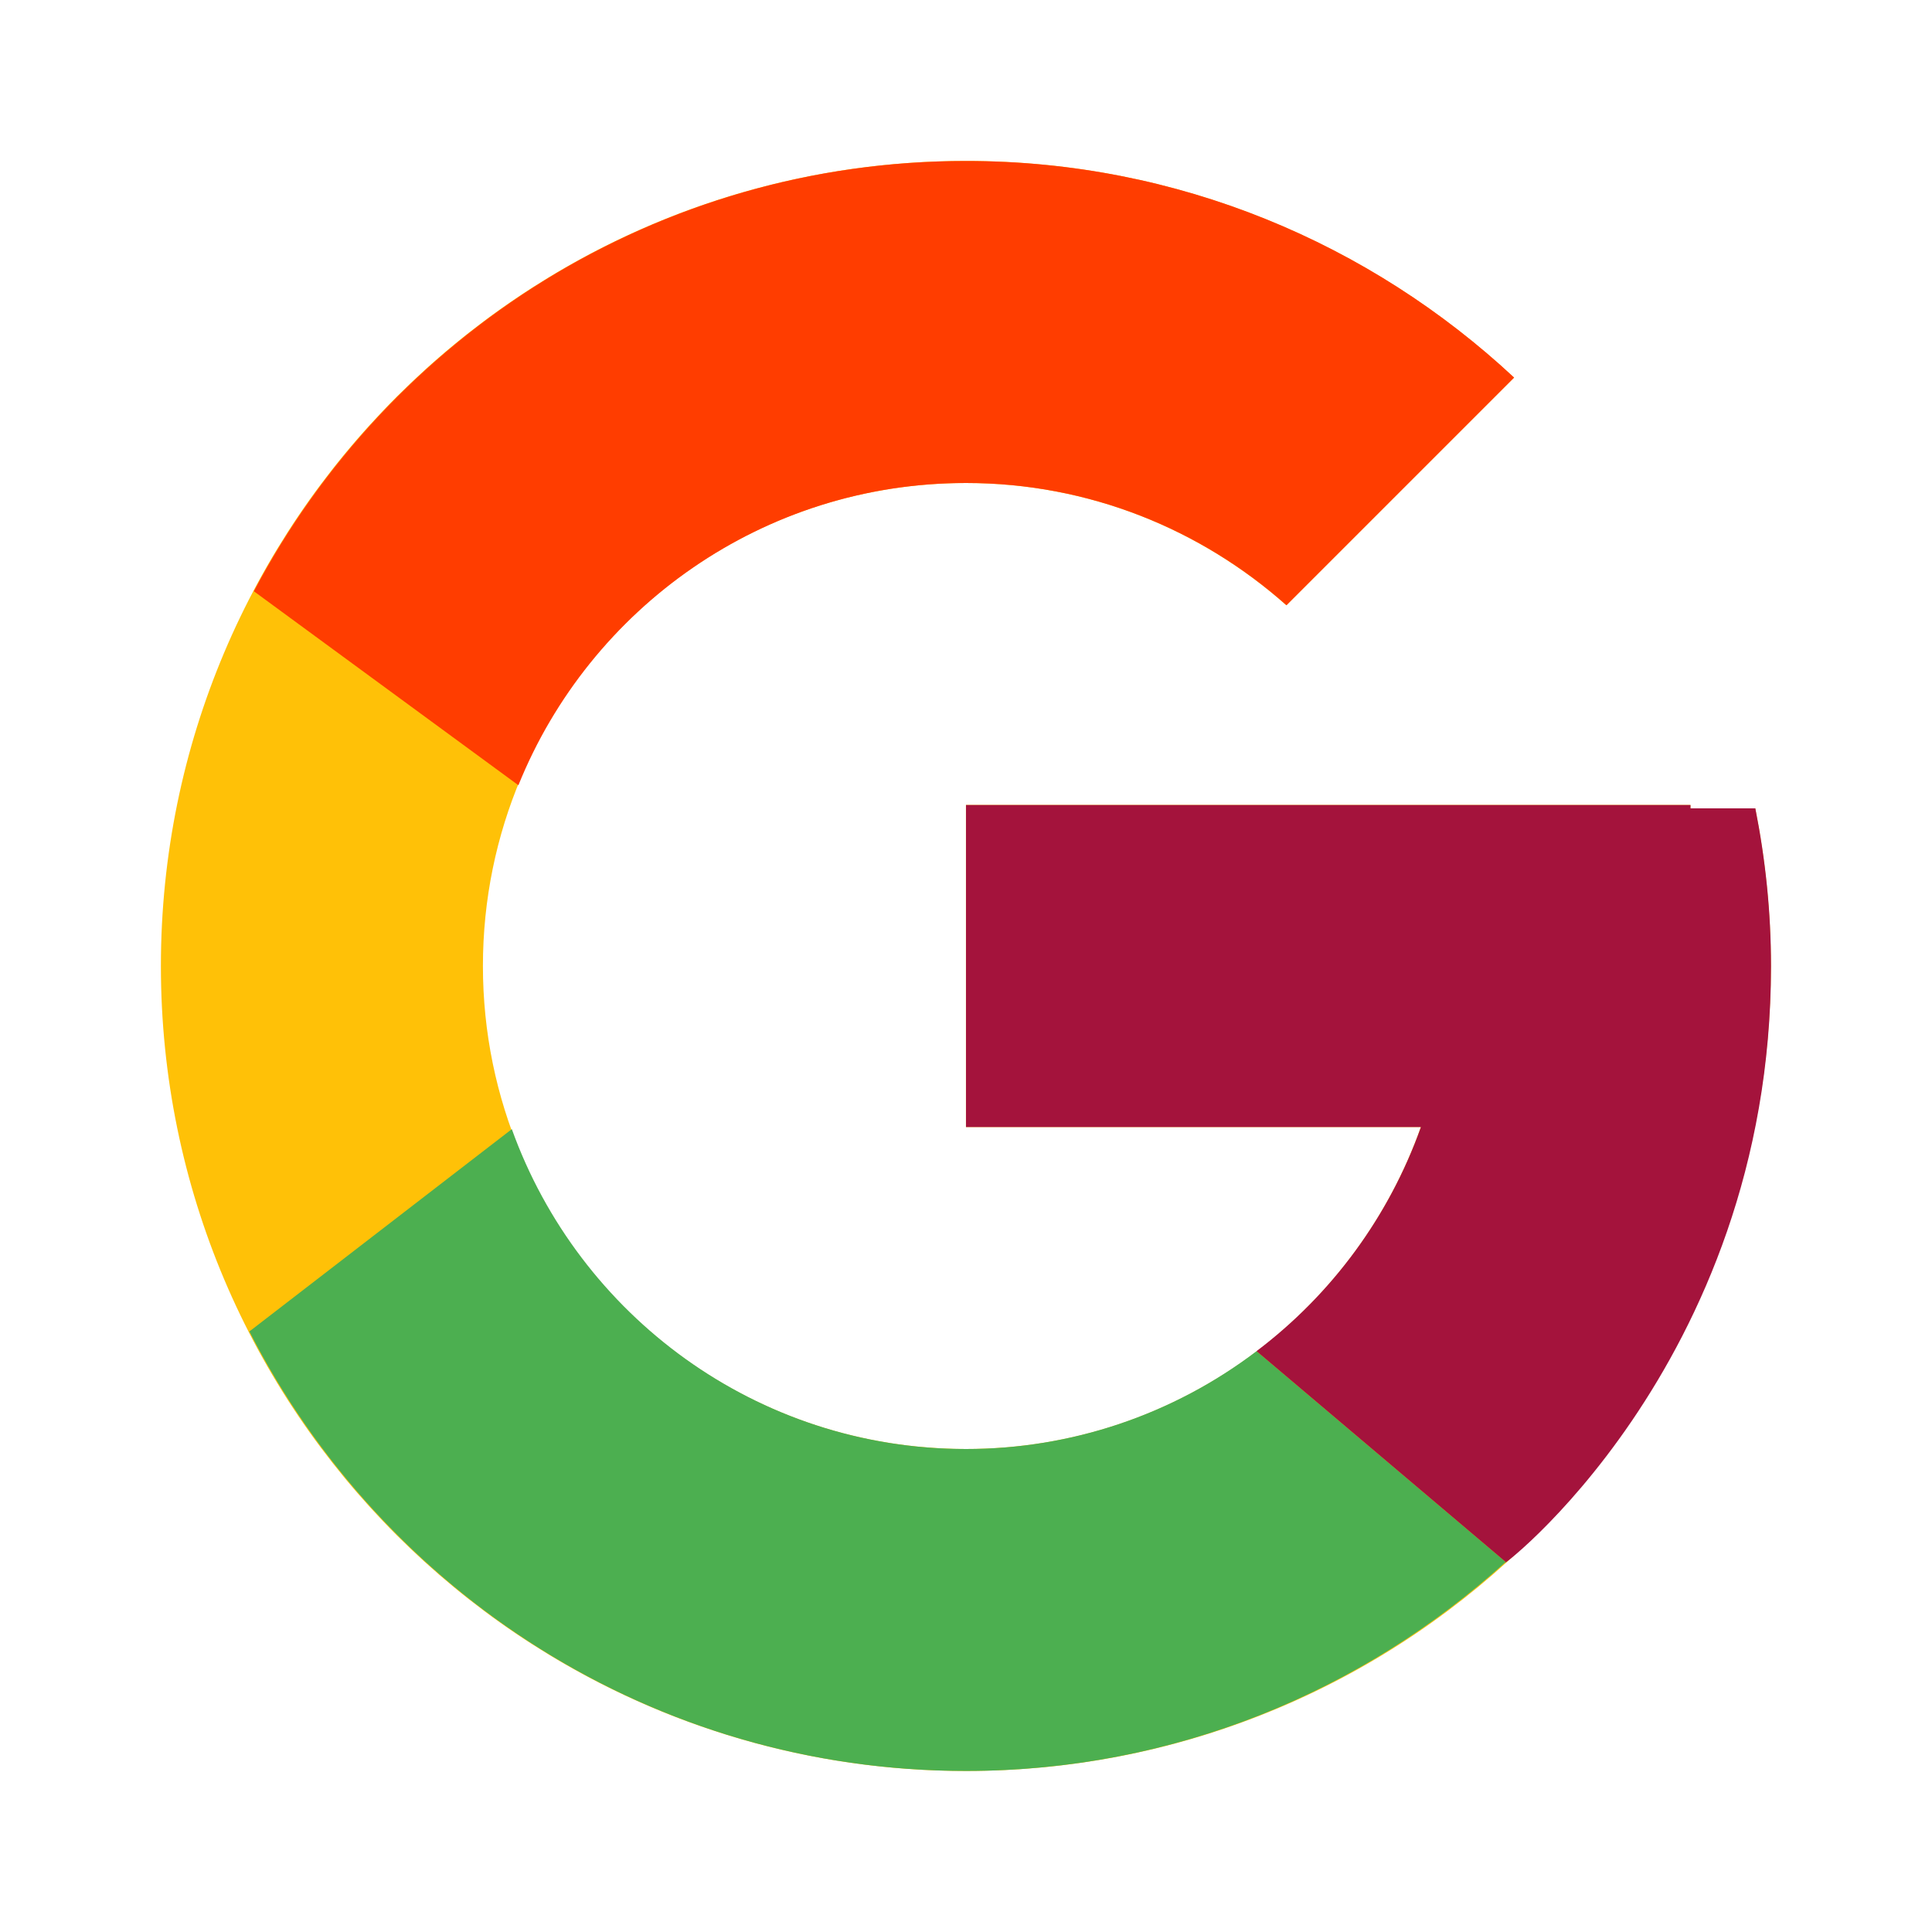
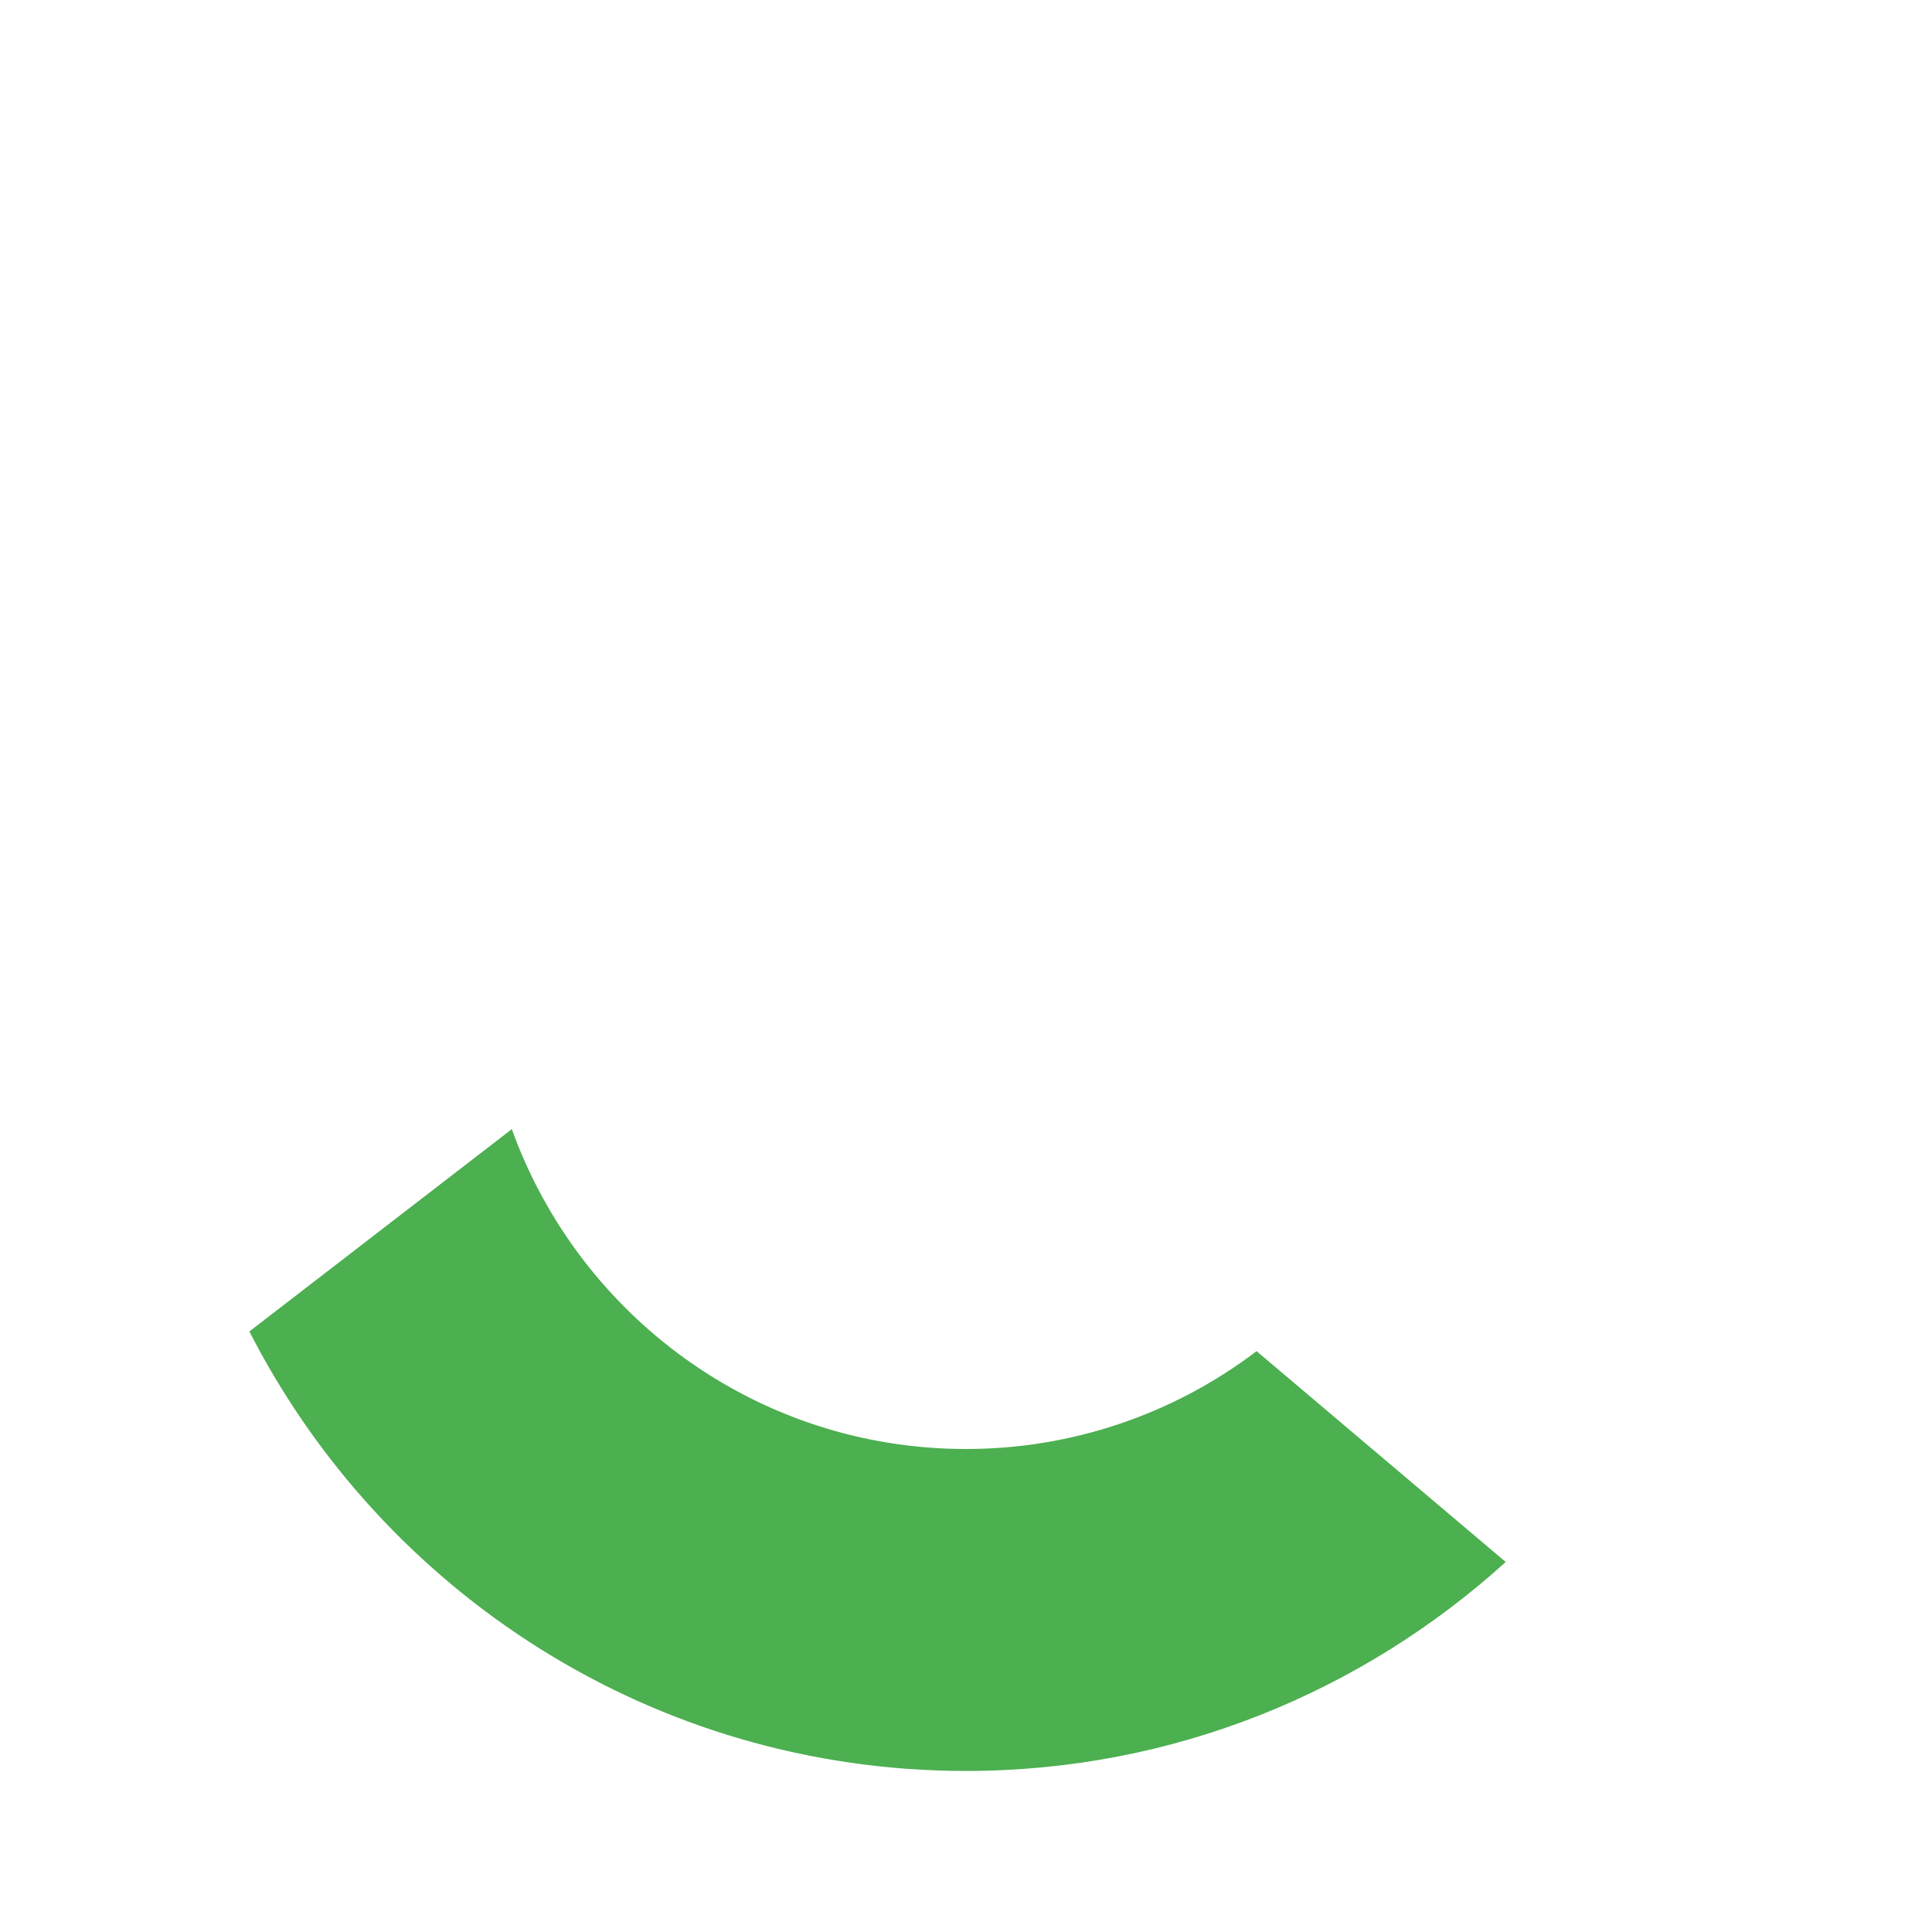
<svg xmlns="http://www.w3.org/2000/svg" width="25" height="25" viewBox="0 0 25 25" fill="none">
-   <path d="M22.713 10.46H21.874V10.416H12.499V14.583H18.386C17.527 17.009 15.219 18.75 12.499 18.75C9.047 18.75 6.249 15.951 6.249 12.5C6.249 9.048 9.047 6.25 12.499 6.25C14.092 6.25 15.541 6.851 16.645 7.832L19.591 4.886C17.731 3.152 15.242 2.083 12.499 2.083C6.746 2.083 2.082 6.747 2.082 12.5C2.082 18.252 6.746 22.916 12.499 22.916C18.251 22.916 22.915 18.252 22.915 12.5C22.915 11.801 22.843 11.12 22.713 10.46Z" fill="#FFC107" />
-   <path d="M3.285 7.651L6.708 10.161C7.634 7.868 9.876 6.25 12.501 6.25C14.094 6.25 15.543 6.851 16.647 7.832L19.593 4.886C17.733 3.152 15.245 2.083 12.501 2.083C8.5 2.083 5.03 4.342 3.285 7.651Z" fill="#FF3D00" />
  <path d="M12.5 22.916C15.191 22.916 17.635 21.887 19.484 20.212L16.26 17.484C15.179 18.306 13.858 18.751 12.5 18.75C9.791 18.75 7.49 17.022 6.623 14.611L3.227 17.229C4.951 20.602 8.452 22.916 12.5 22.916Z" fill="#4CAF50" />
-   <path d="M22.714 10.46H21.875V10.417H12.5V14.584H18.387C17.976 15.738 17.236 16.747 16.258 17.485L16.26 17.484L19.484 20.212C19.256 20.42 22.917 17.709 22.917 12.5C22.917 11.802 22.845 11.12 22.714 10.46Z" fill="#A4133C" />
</svg>